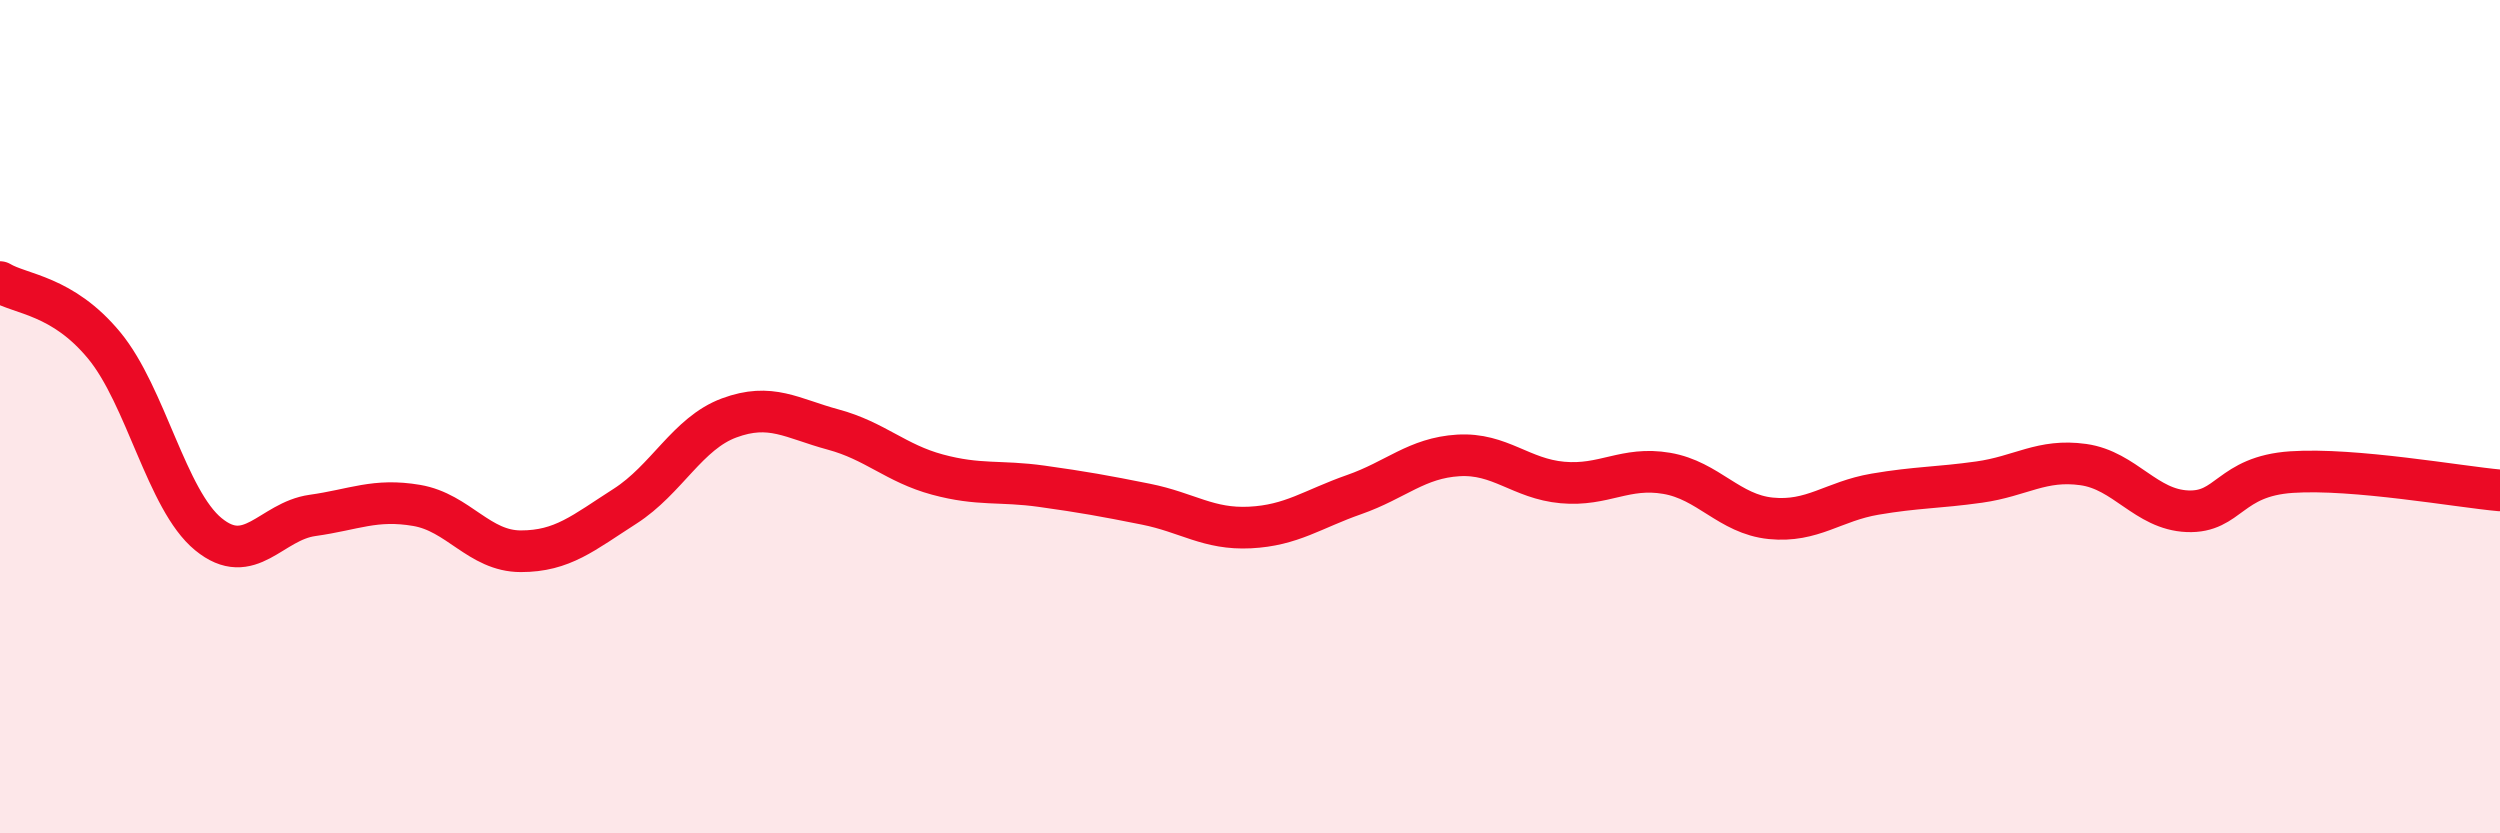
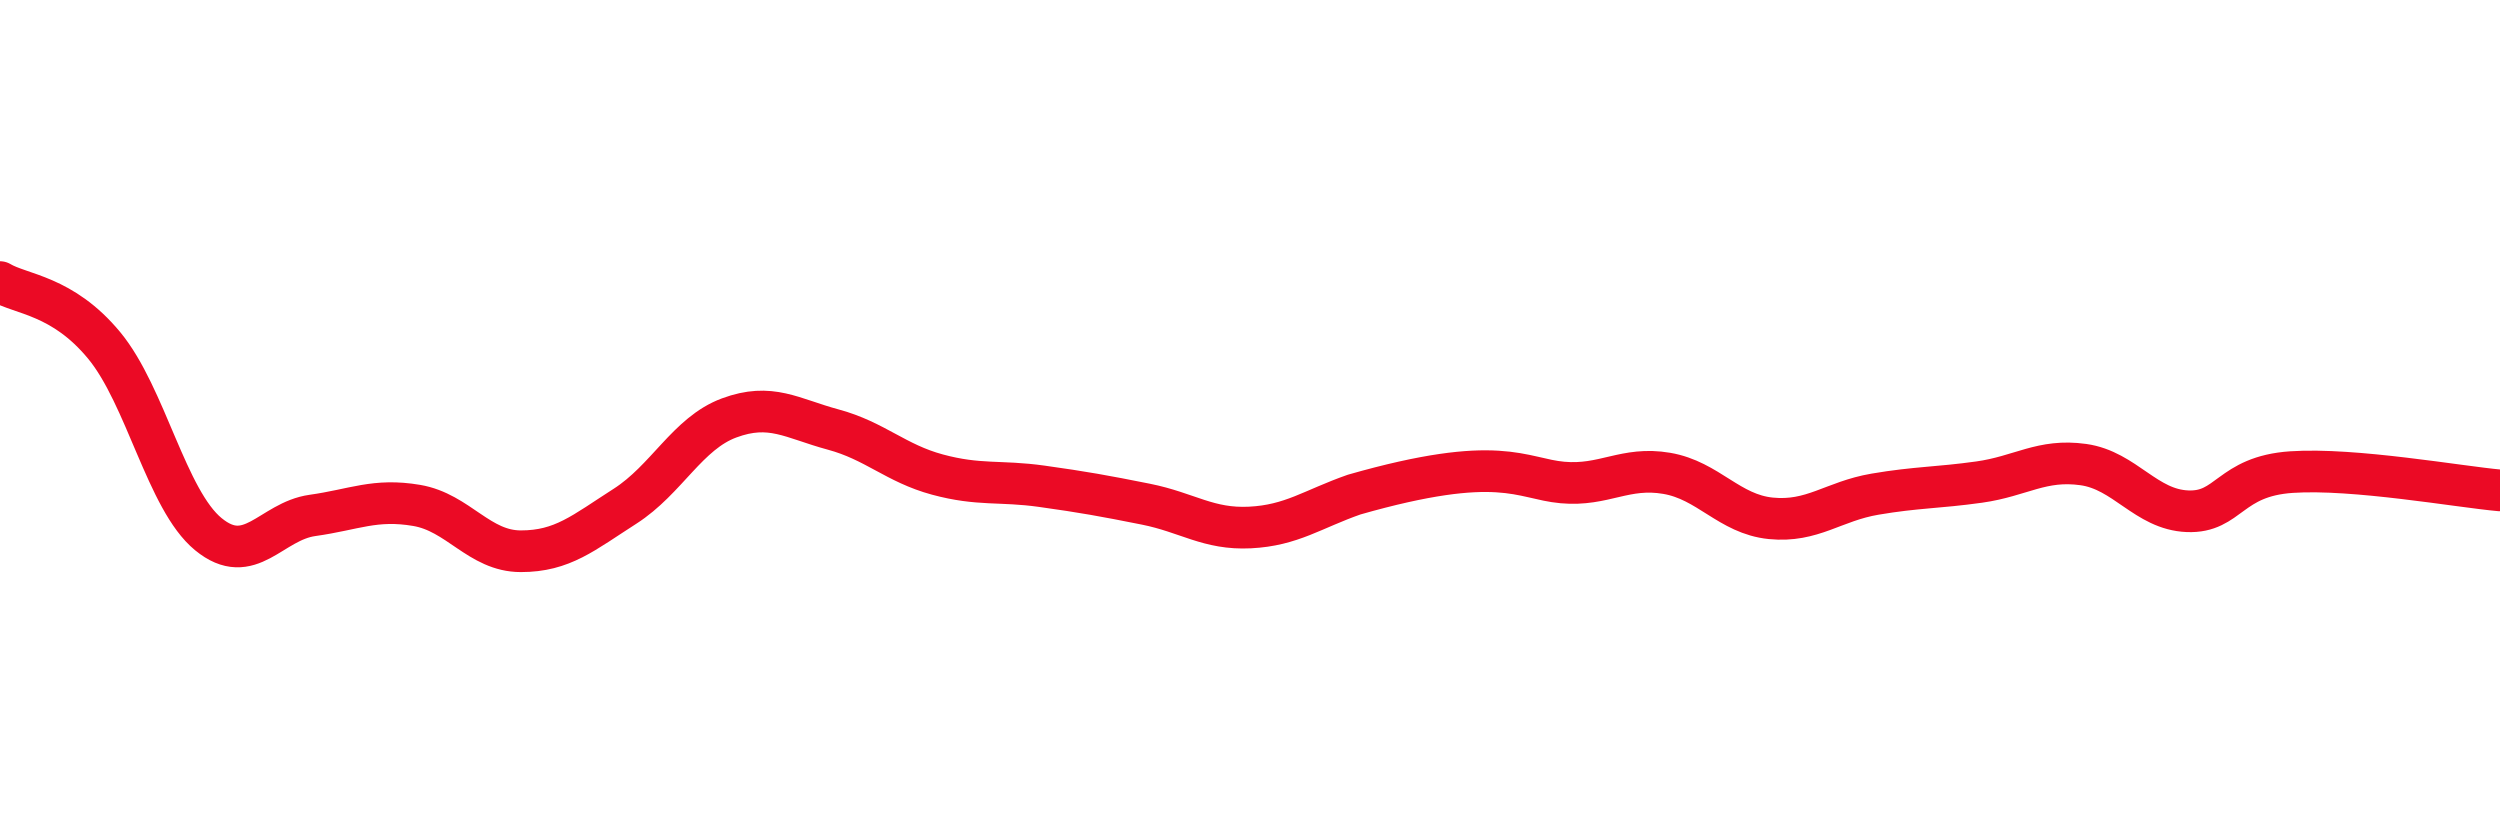
<svg xmlns="http://www.w3.org/2000/svg" width="60" height="20" viewBox="0 0 60 20">
-   <path d="M 0,6.77 C 0.5,7.07 1.5,7.08 2.5,8.29 C 3.5,9.5 4,12 5,12.82 C 6,13.64 6.5,12.51 7.5,12.37 C 8.5,12.23 9,11.96 10,12.13 C 11,12.3 11.5,13.23 12.5,13.23 C 13.5,13.23 14,12.79 15,12.15 C 16,11.51 16.5,10.4 17.5,10.03 C 18.5,9.66 19,10.04 20,10.31 C 21,10.58 21.5,11.12 22.5,11.39 C 23.5,11.66 24,11.53 25,11.67 C 26,11.81 26.5,11.9 27.5,12.1 C 28.5,12.3 29,12.71 30,12.66 C 31,12.61 31.5,12.22 32.5,11.87 C 33.5,11.52 34,10.99 35,10.93 C 36,10.87 36.5,11.49 37.5,11.58 C 38.5,11.67 39,11.19 40,11.36 C 41,11.53 41.5,12.34 42.5,12.44 C 43.5,12.54 44,12.03 45,11.86 C 46,11.69 46.5,11.71 47.5,11.57 C 48.5,11.43 49,11.01 50,11.15 C 51,11.29 51.5,12.23 52.5,12.27 C 53.5,12.31 53.5,11.43 55,11.33 C 56.5,11.23 59,11.68 60,11.77L60 20L0 20Z" fill="#EB0A25" opacity="0.1" stroke-linecap="round" stroke-linejoin="round" />
-   <path d="M 0,6.77 C 0.5,7.07 1.5,7.08 2.5,8.29 C 3.5,9.5 4,12 5,12.82 C 6,13.64 6.5,12.51 7.5,12.37 C 8.5,12.23 9,11.96 10,12.13 C 11,12.3 11.5,13.23 12.5,13.23 C 13.5,13.23 14,12.79 15,12.15 C 16,11.51 16.5,10.4 17.5,10.03 C 18.5,9.66 19,10.04 20,10.31 C 21,10.58 21.5,11.12 22.5,11.39 C 23.5,11.66 24,11.53 25,11.67 C 26,11.81 26.5,11.9 27.5,12.1 C 28.5,12.3 29,12.71 30,12.66 C 31,12.61 31.5,12.22 32.5,11.87 C 33.5,11.52 34,10.99 35,10.93 C 36,10.87 36.5,11.49 37.5,11.58 C 38.5,11.67 39,11.19 40,11.36 C 41,11.53 41.5,12.34 42.5,12.44 C 43.5,12.54 44,12.03 45,11.86 C 46,11.69 46.5,11.71 47.5,11.57 C 48.5,11.43 49,11.01 50,11.15 C 51,11.29 51.5,12.23 52.5,12.27 C 53.5,12.31 53.5,11.43 55,11.33 C 56.5,11.23 59,11.68 60,11.77" stroke="#EB0A25" stroke-width="1" fill="none" stroke-linecap="round" stroke-linejoin="round" />
+   <path d="M 0,6.77 C 0.5,7.07 1.5,7.08 2.5,8.29 C 3.5,9.5 4,12 5,12.82 C 6,13.64 6.5,12.51 7.5,12.37 C 8.5,12.23 9,11.96 10,12.13 C 11,12.3 11.5,13.23 12.5,13.23 C 13.5,13.23 14,12.79 15,12.15 C 16,11.51 16.5,10.4 17.5,10.03 C 18.5,9.66 19,10.04 20,10.31 C 21,10.58 21.5,11.12 22.5,11.39 C 23.5,11.66 24,11.53 25,11.67 C 26,11.81 26.5,11.9 27.5,12.1 C 28.5,12.3 29,12.71 30,12.66 C 31,12.61 31.5,12.22 32.5,11.87 C 36,10.87 36.5,11.49 37.5,11.58 C 38.5,11.67 39,11.19 40,11.36 C 41,11.53 41.5,12.34 42.5,12.44 C 43.5,12.54 44,12.03 45,11.86 C 46,11.69 46.5,11.71 47.5,11.57 C 48.5,11.43 49,11.01 50,11.15 C 51,11.29 51.5,12.23 52.5,12.27 C 53.5,12.31 53.5,11.43 55,11.33 C 56.5,11.23 59,11.68 60,11.77" stroke="#EB0A25" stroke-width="1" fill="none" stroke-linecap="round" stroke-linejoin="round" />
</svg>